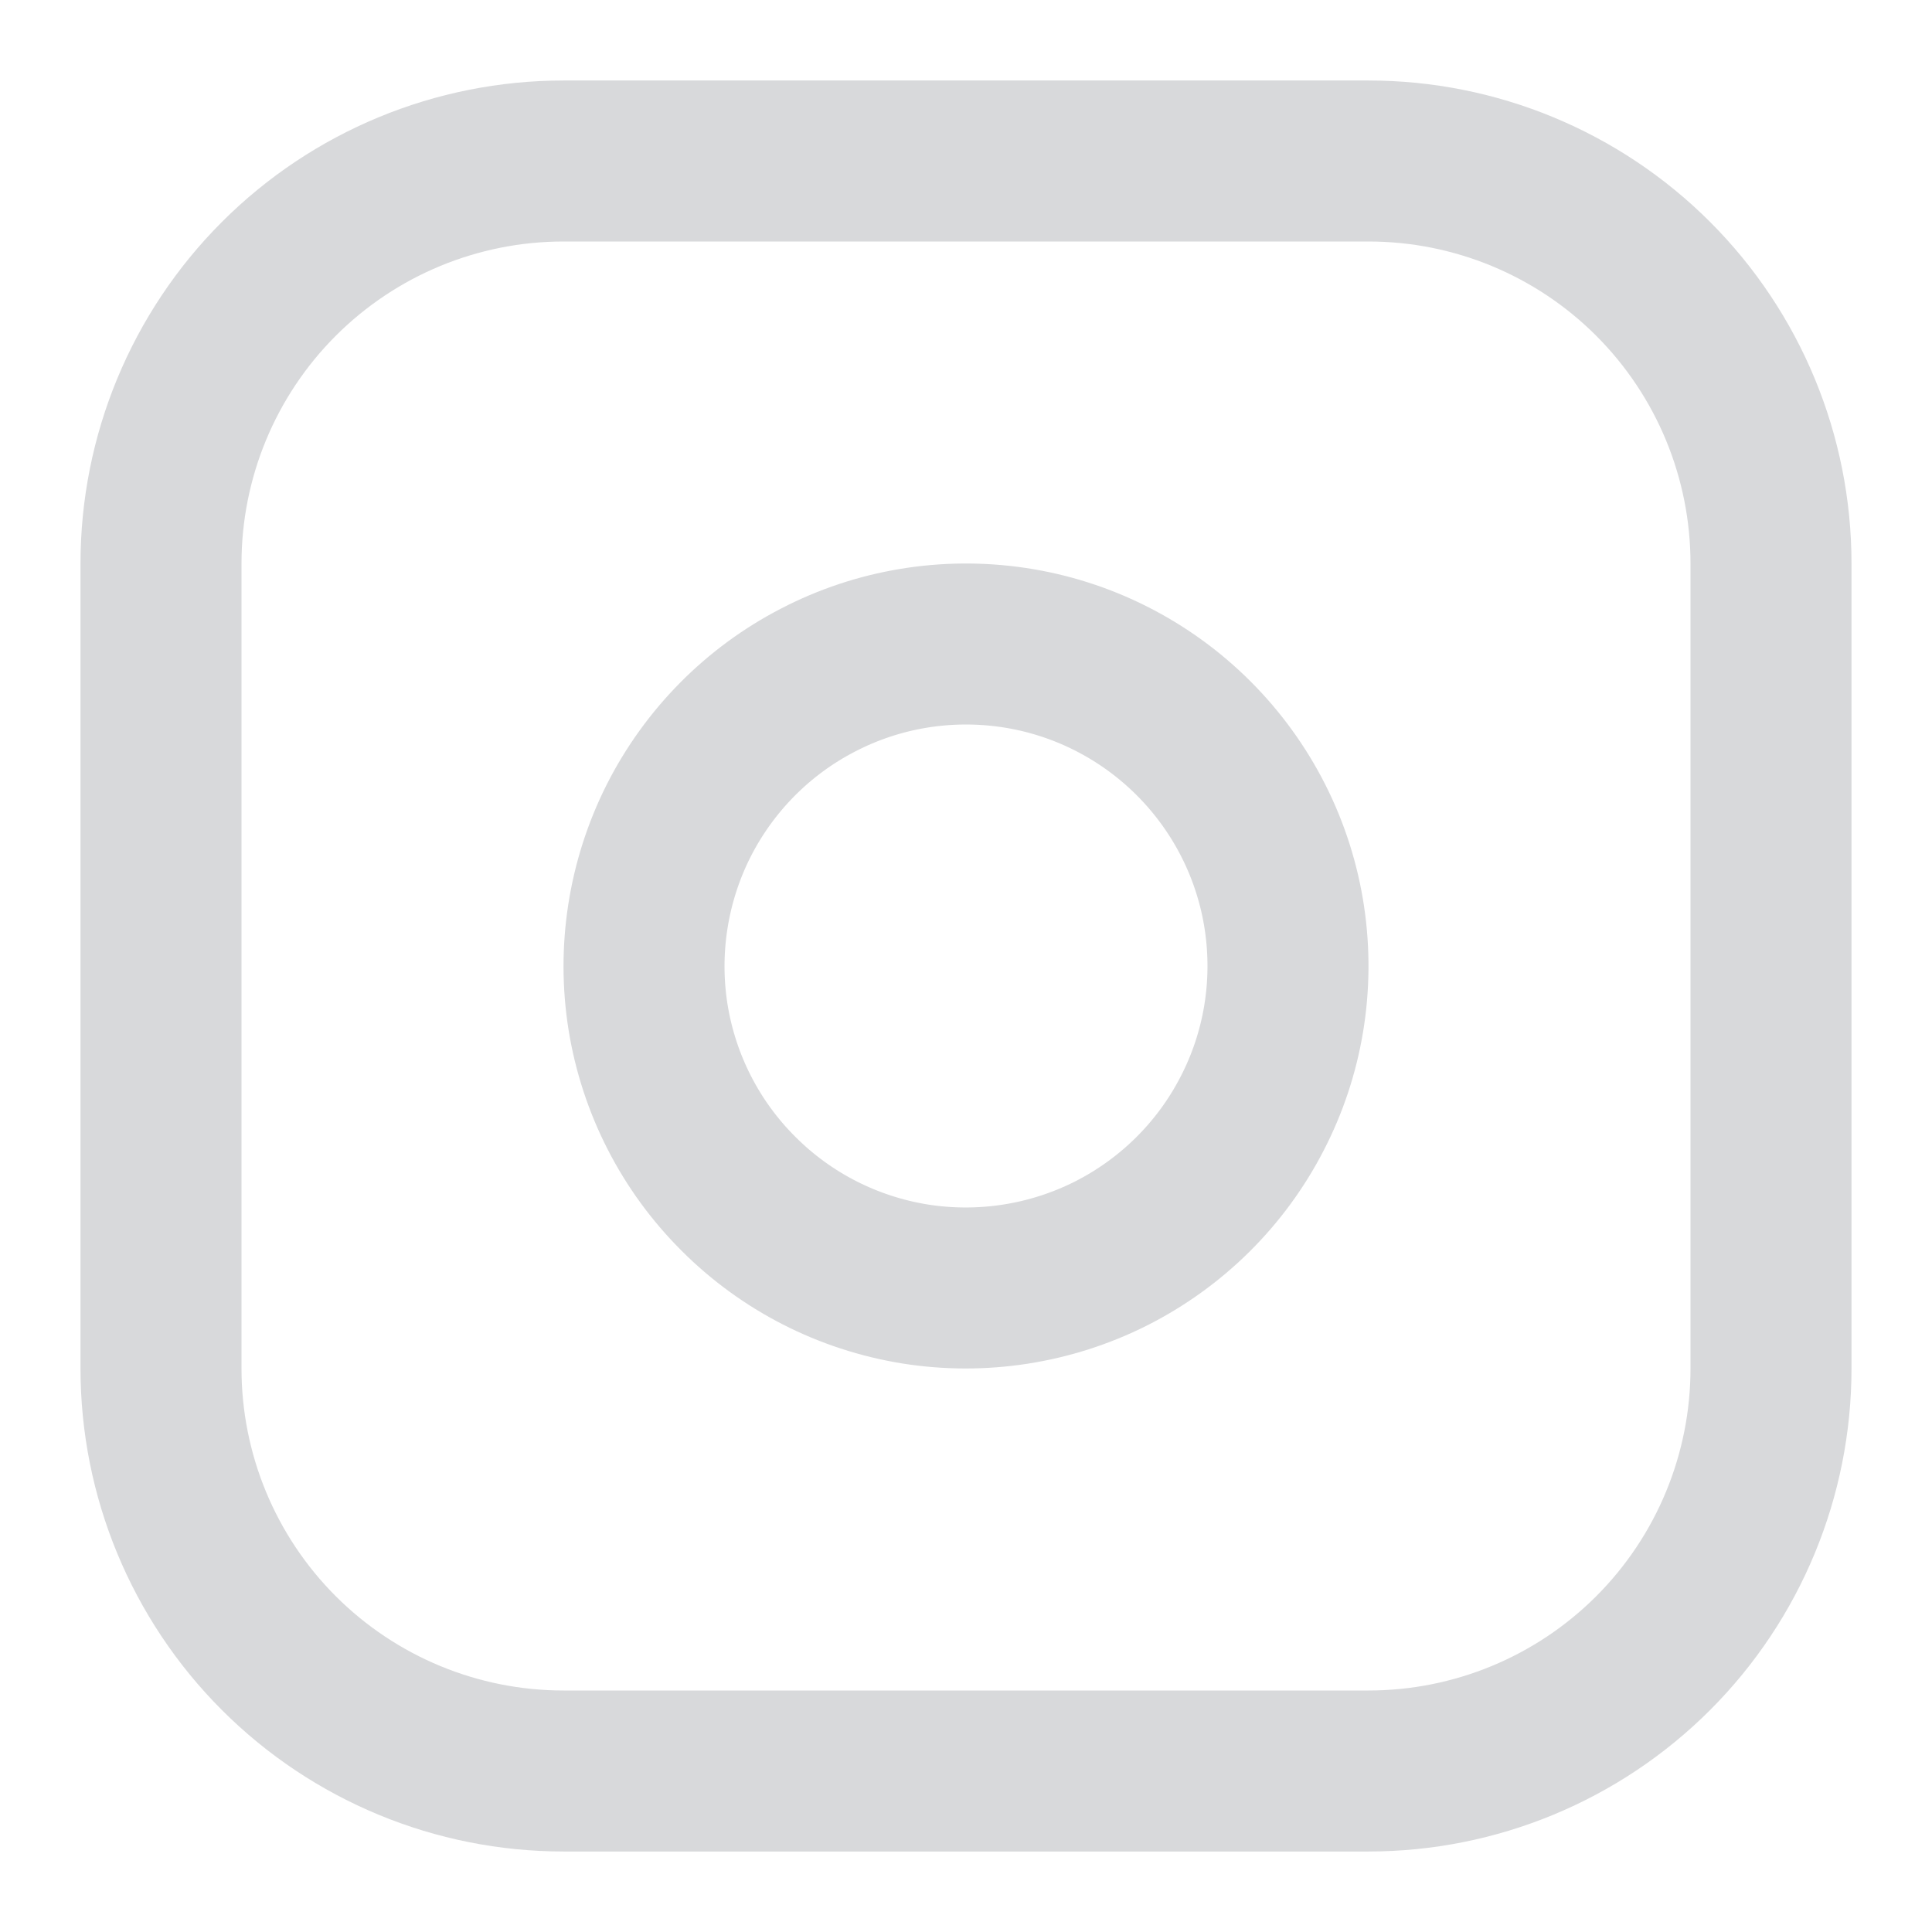
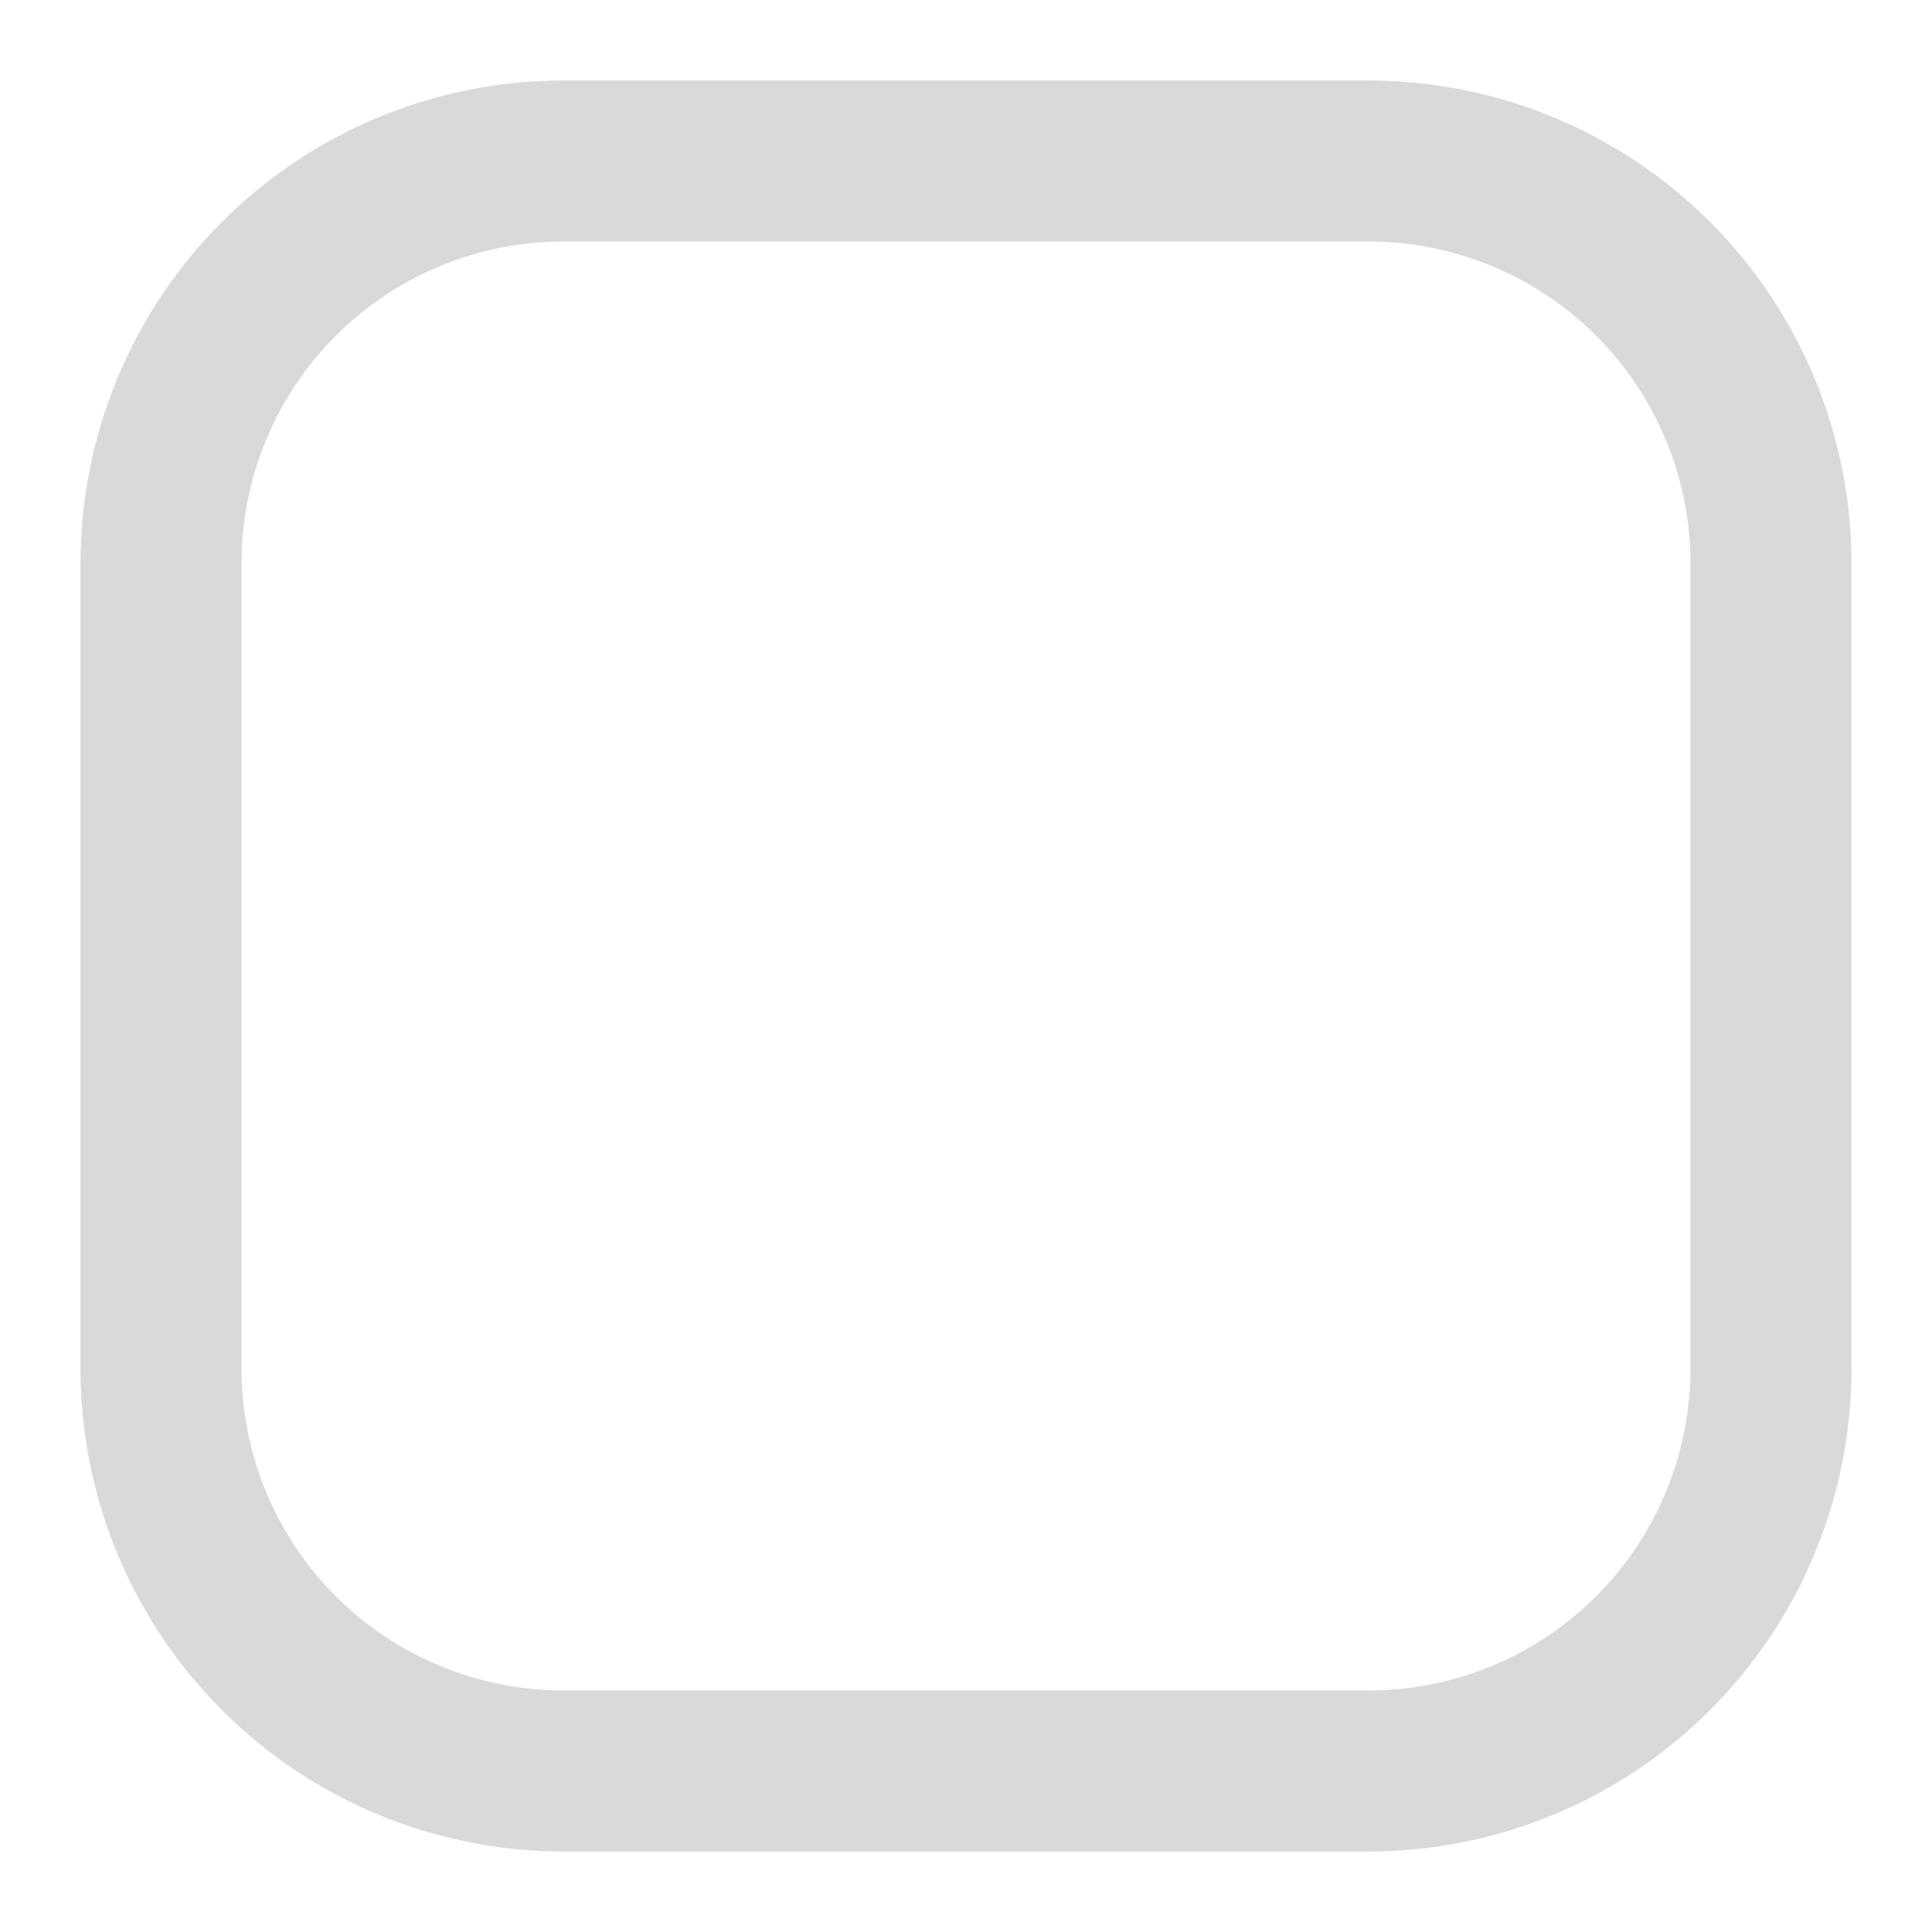
<svg xmlns="http://www.w3.org/2000/svg" width="12" height="12" viewBox="0 0 12 12" fill="none">
  <path d="M3.5 1H8.5C9.163 1 9.799 1.263 10.268 1.732C10.737 2.201 11 2.837 11 3.5V8.5C11 9.163 10.737 9.799 10.268 10.268C9.799 10.737 9.163 11 8.5 11H3.5C2.837 11 2.201 10.737 1.732 10.268C1.263 9.799 1 9.163 1 8.5V3.5C1 2.837 1.263 2.201 1.732 1.732C2.201 1.263 2.837 1 3.5 1Z" stroke="#D8D9DB" stroke-linecap="round" stroke-linejoin="round" />
-   <path d="M7.978 5.704C8.04 6.12 7.97 6.546 7.776 6.919C7.583 7.293 7.276 7.596 6.9 7.786C6.524 7.975 6.098 8.041 5.683 7.975C5.267 7.908 4.883 7.712 4.586 7.414C4.288 7.117 4.092 6.733 4.025 6.317C3.959 5.902 4.025 5.476 4.214 5.1C4.404 4.724 4.707 4.417 5.081 4.224C5.454 4.03 5.88 3.96 6.296 4.022C6.719 4.085 7.111 4.283 7.414 4.586C7.717 4.889 7.915 5.281 7.978 5.704Z" stroke="#D8D9DB" stroke-linecap="round" stroke-linejoin="round" />
</svg>